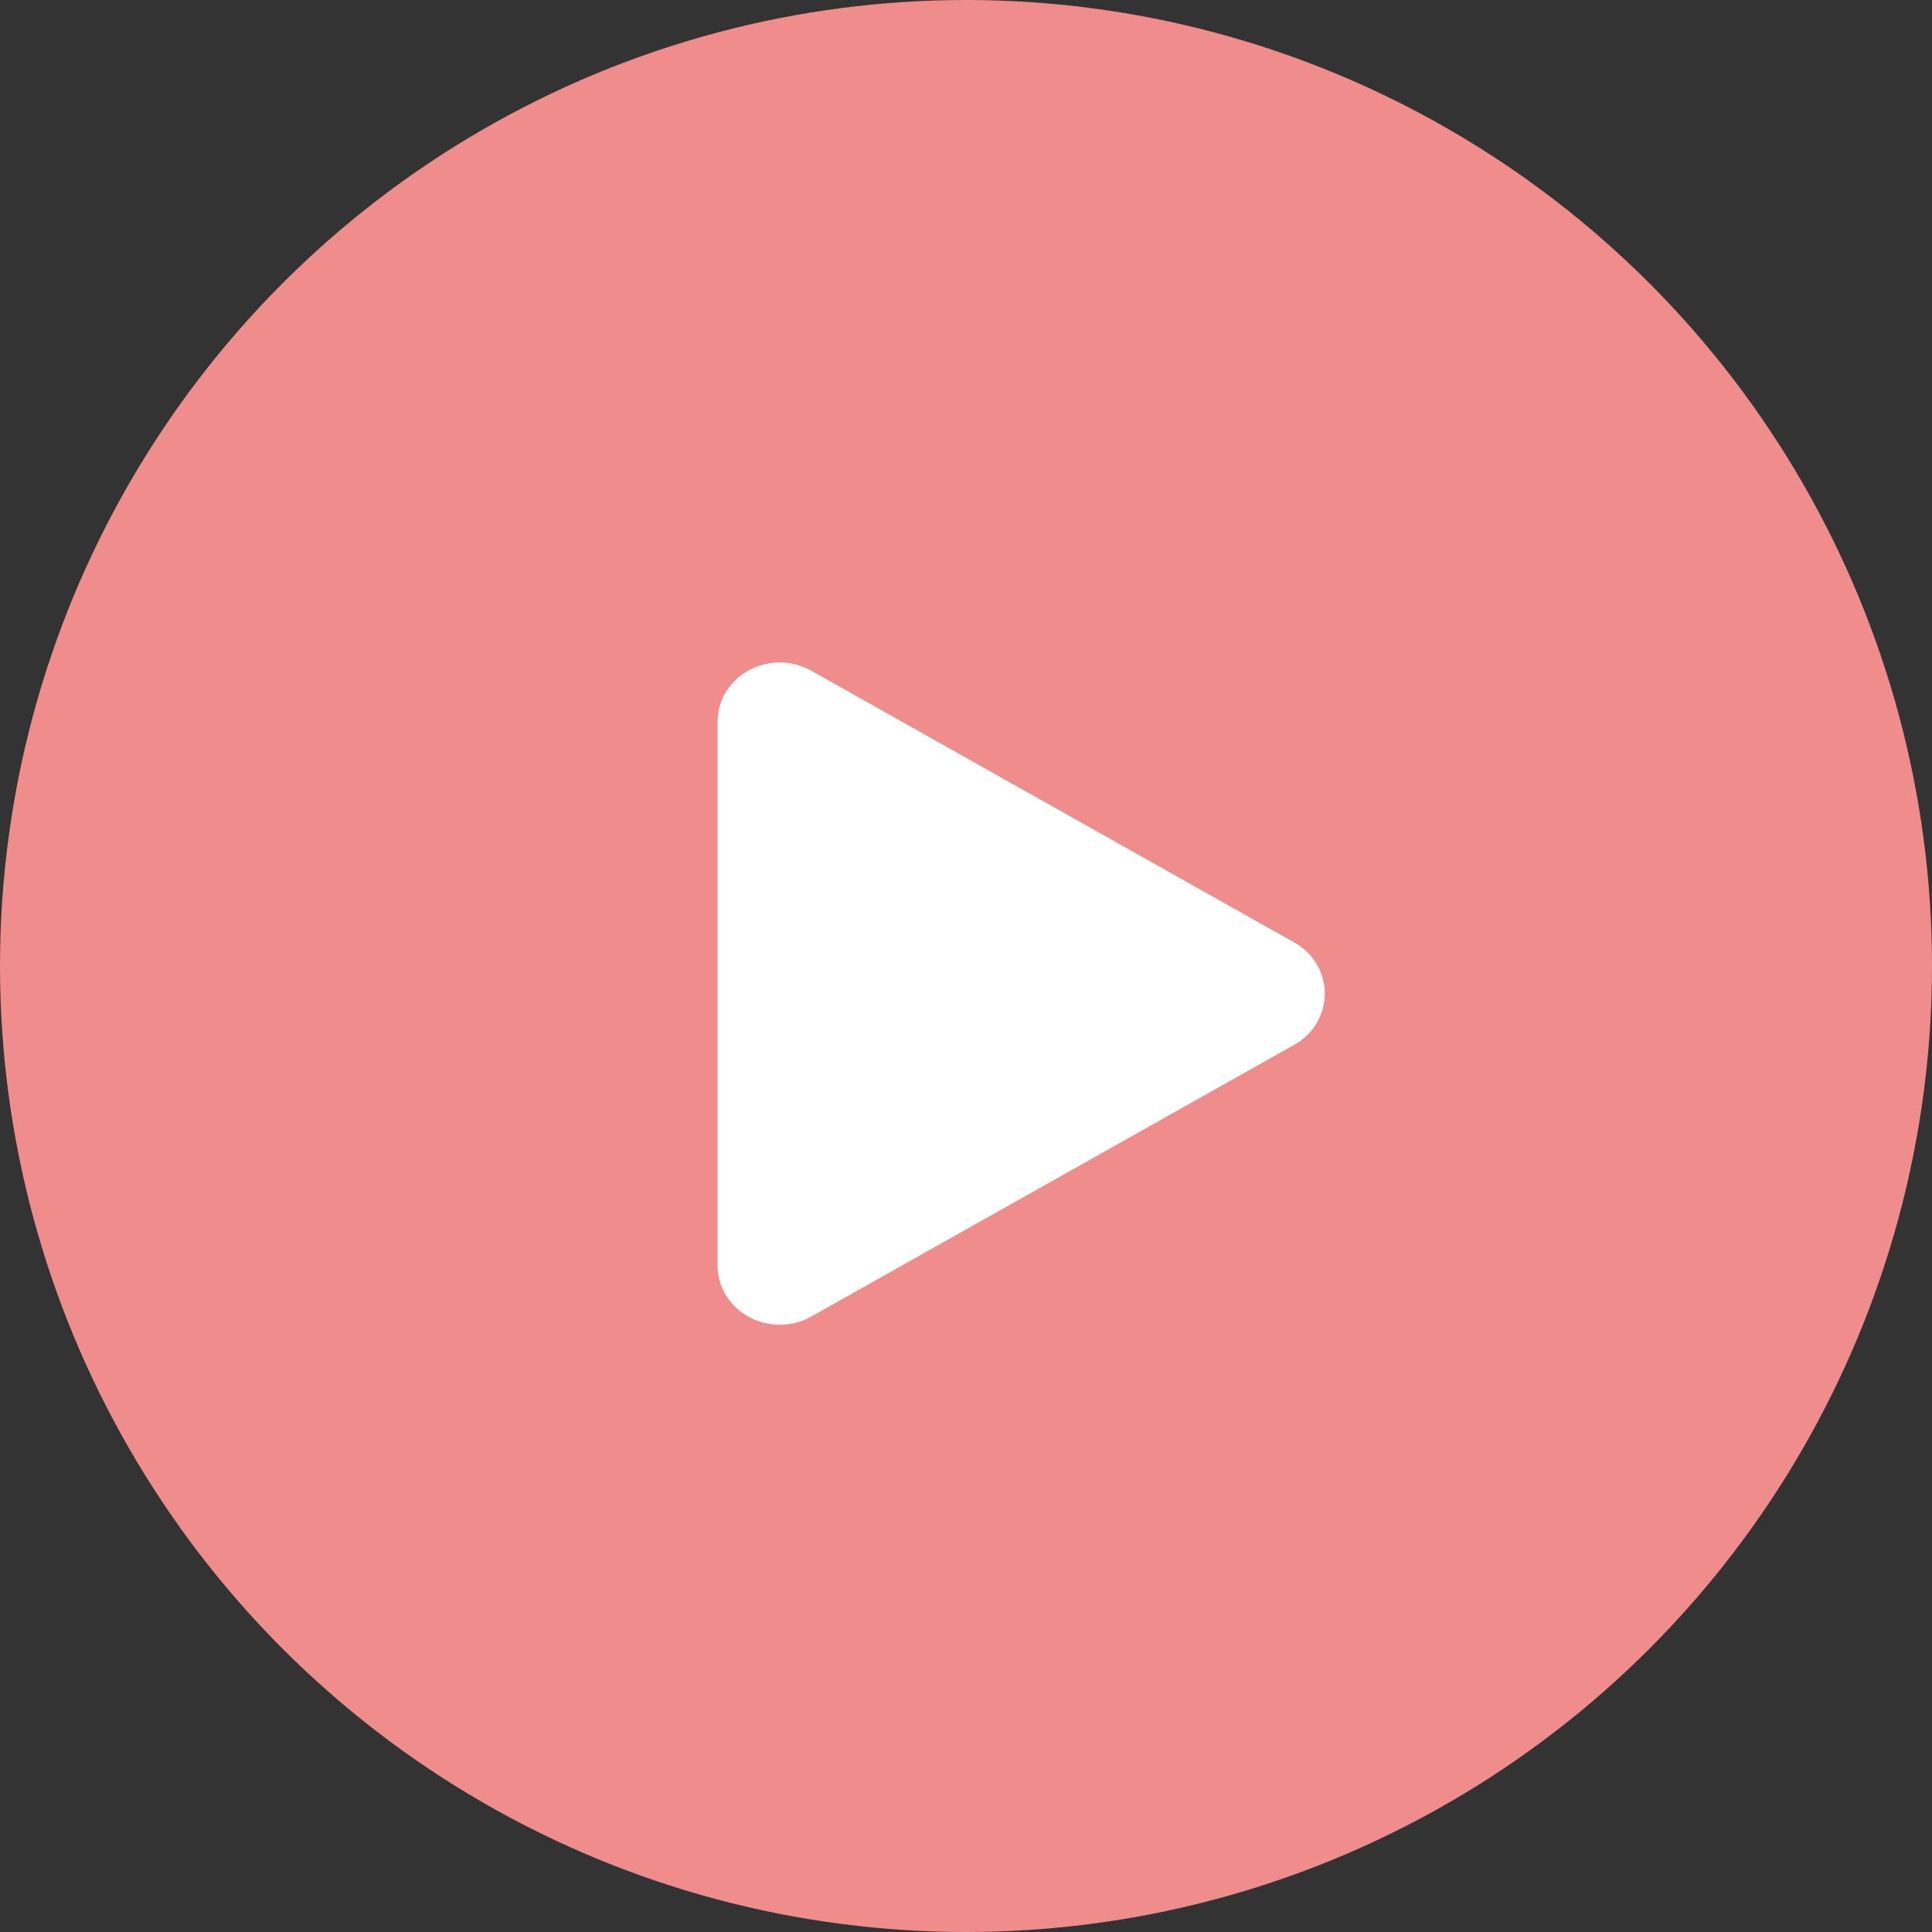
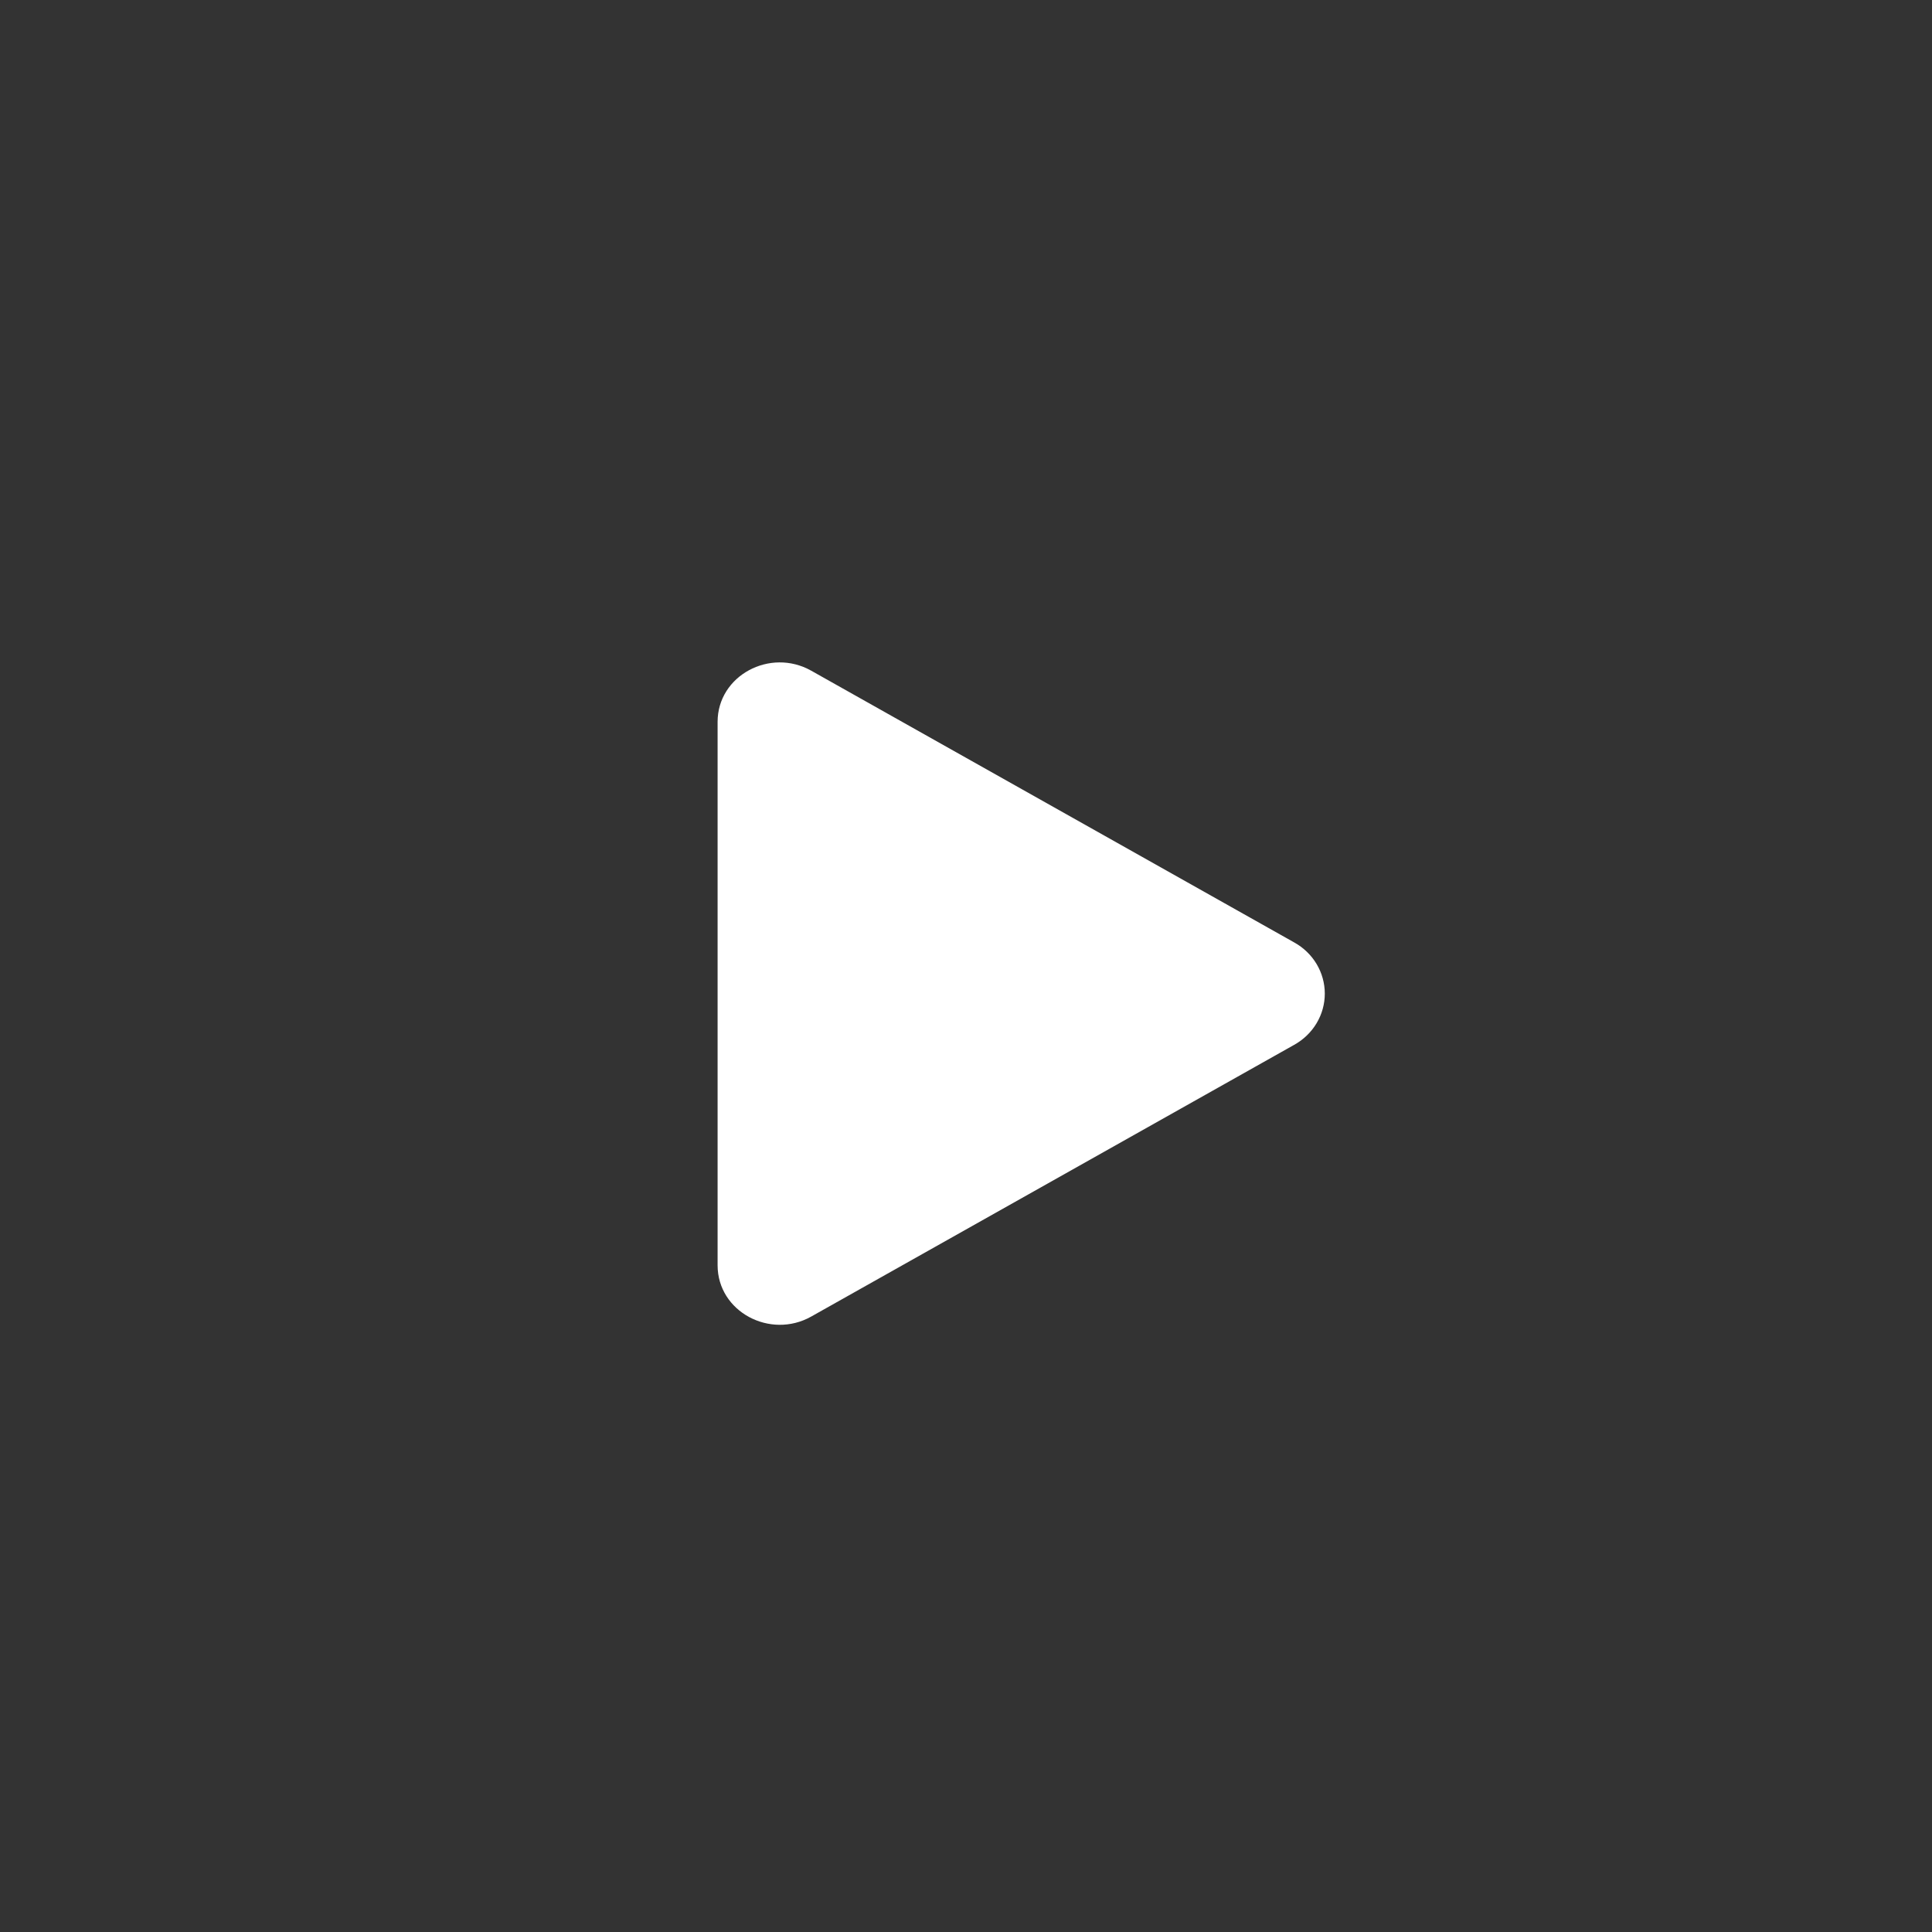
<svg xmlns="http://www.w3.org/2000/svg" width="70" height="70" viewBox="0 0 70 70" fill="none">
  <rect x="0" y="0" width="70" height="70" fill="#333333" stroke="none" />
-   <circle cx="35" cy="35" r="35" fill="#EF8C8C" />
  <path d="M46.888 37.858L29.391 47.702C27.906 48.536 26 47.526 26 45.843V26.155C26 24.476 27.903 23.462 29.391 24.3L46.888 34.144C47.226 34.331 47.507 34.601 47.702 34.927C47.897 35.253 48 35.623 48 36.001C48 36.378 47.897 36.748 47.702 37.074C47.507 37.4 47.226 37.671 46.888 37.858V37.858Z" fill="white" />
</svg>